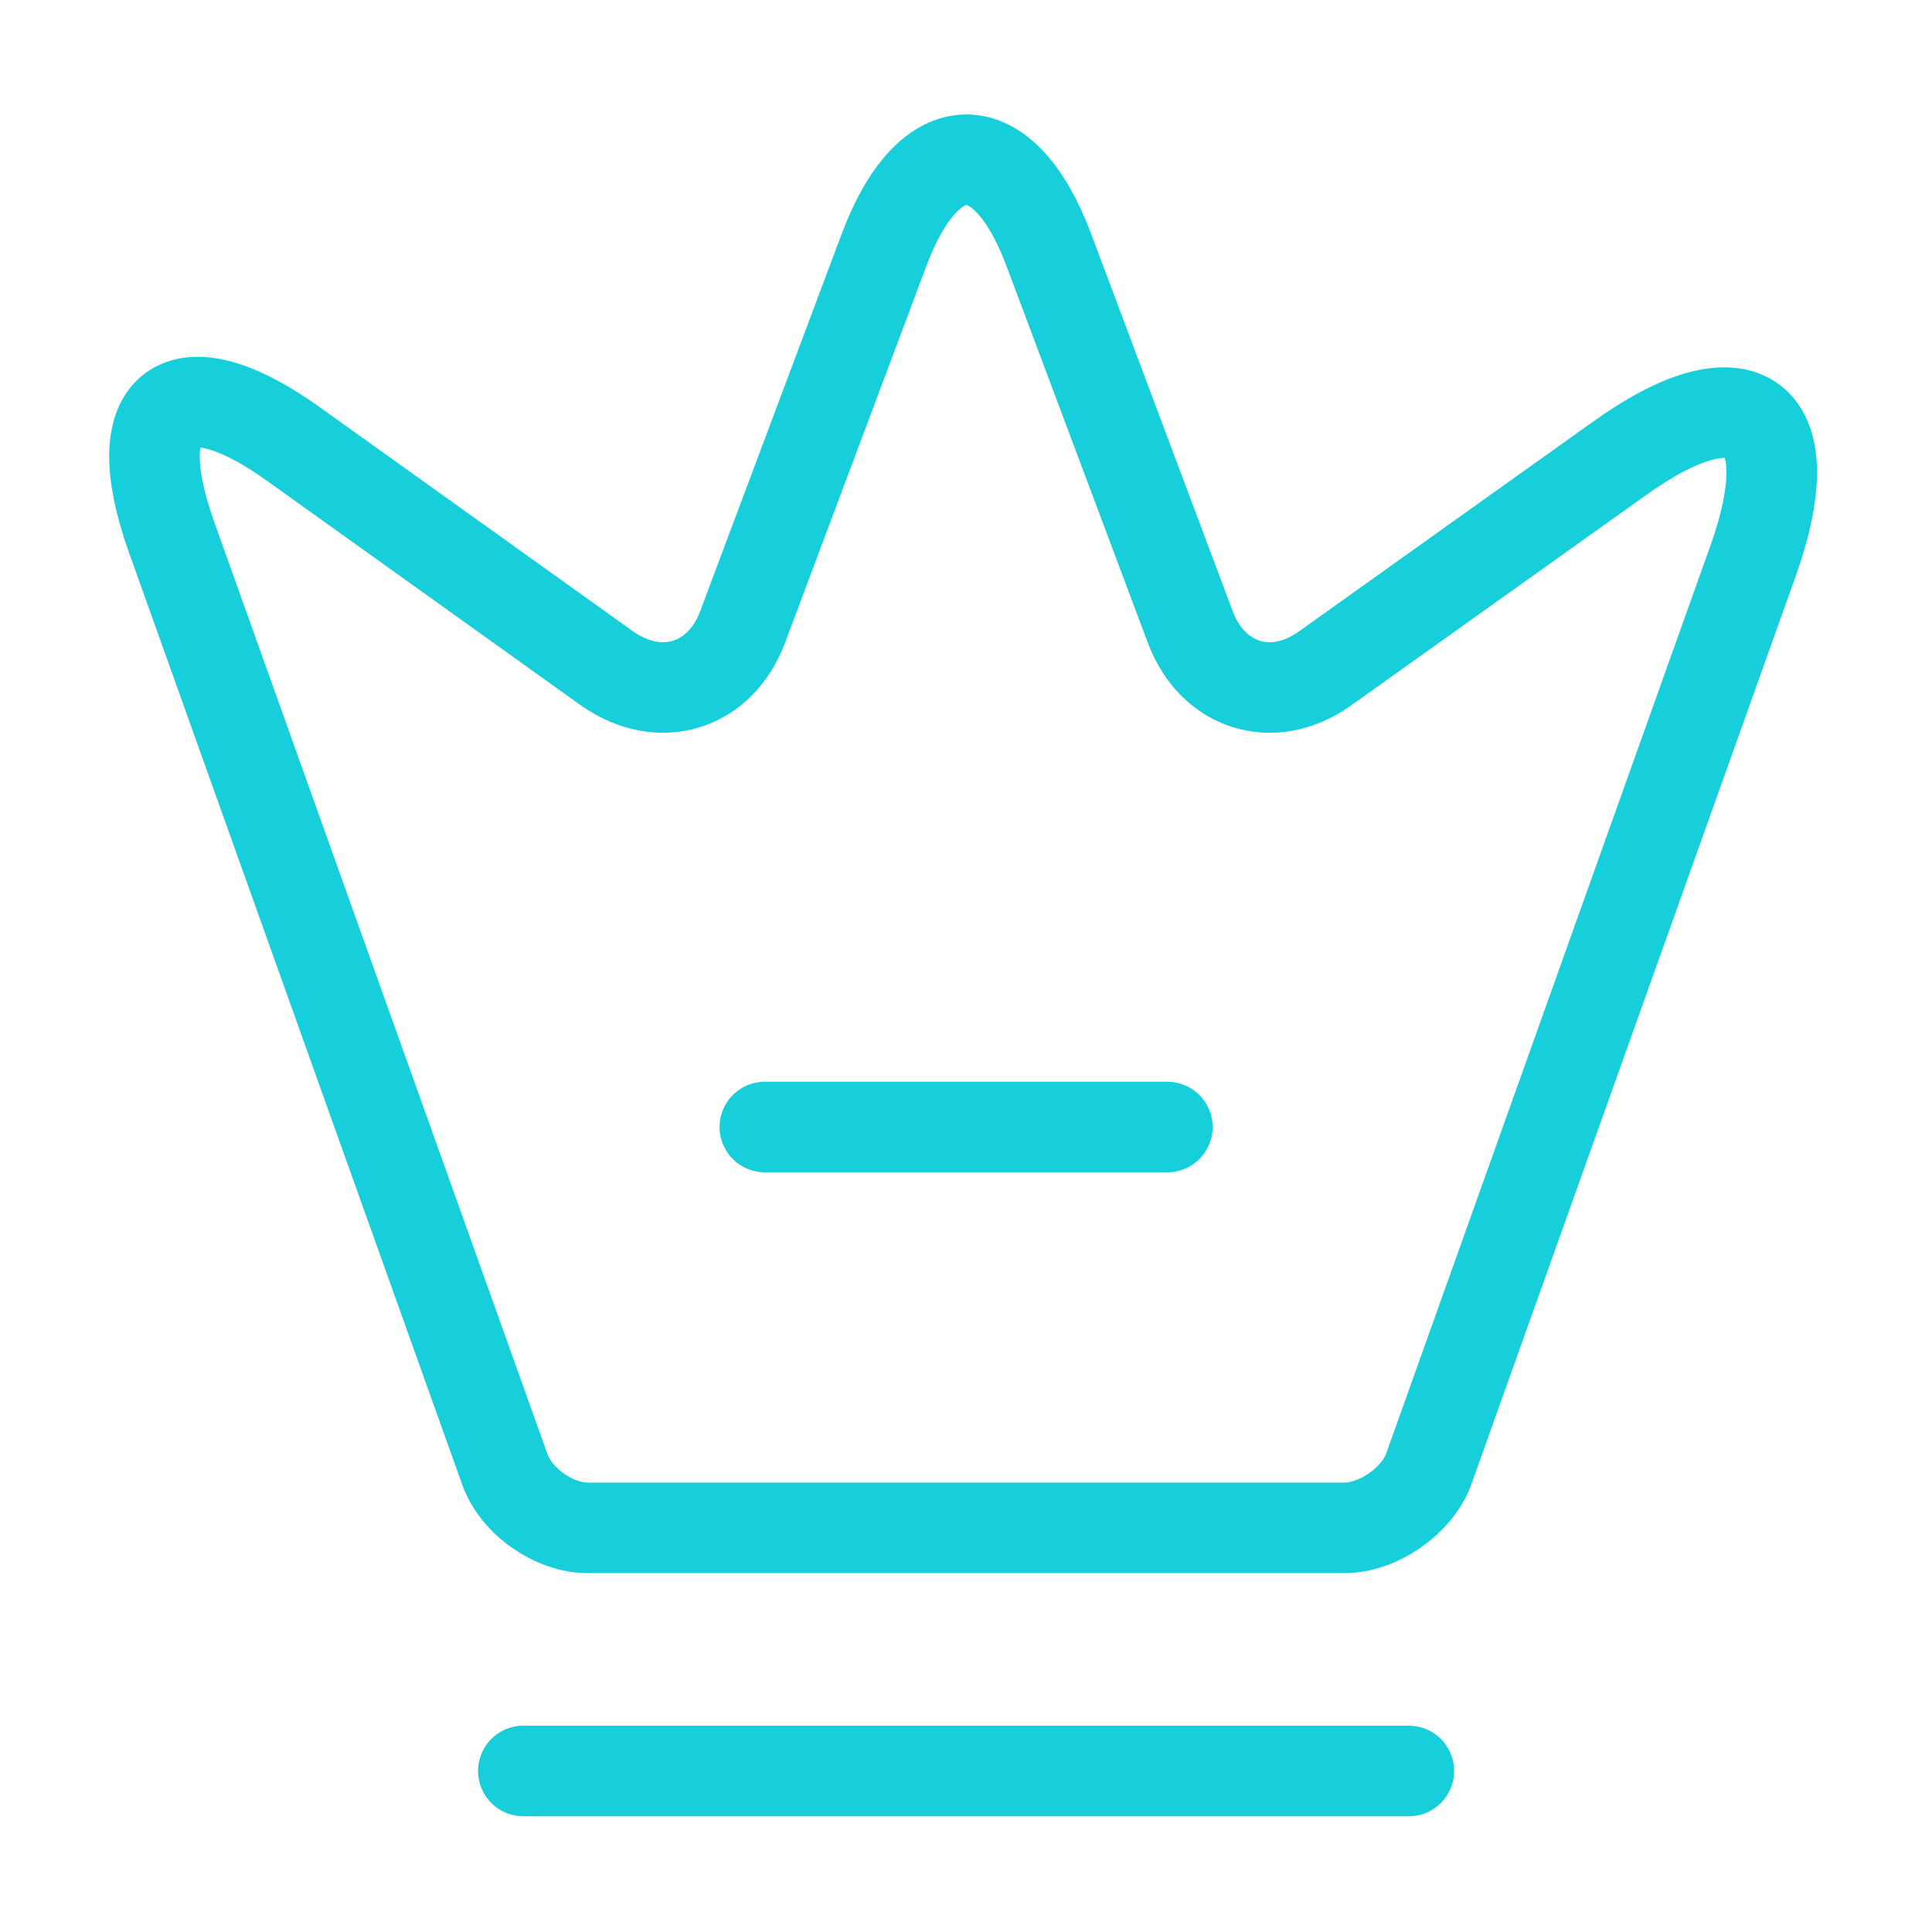
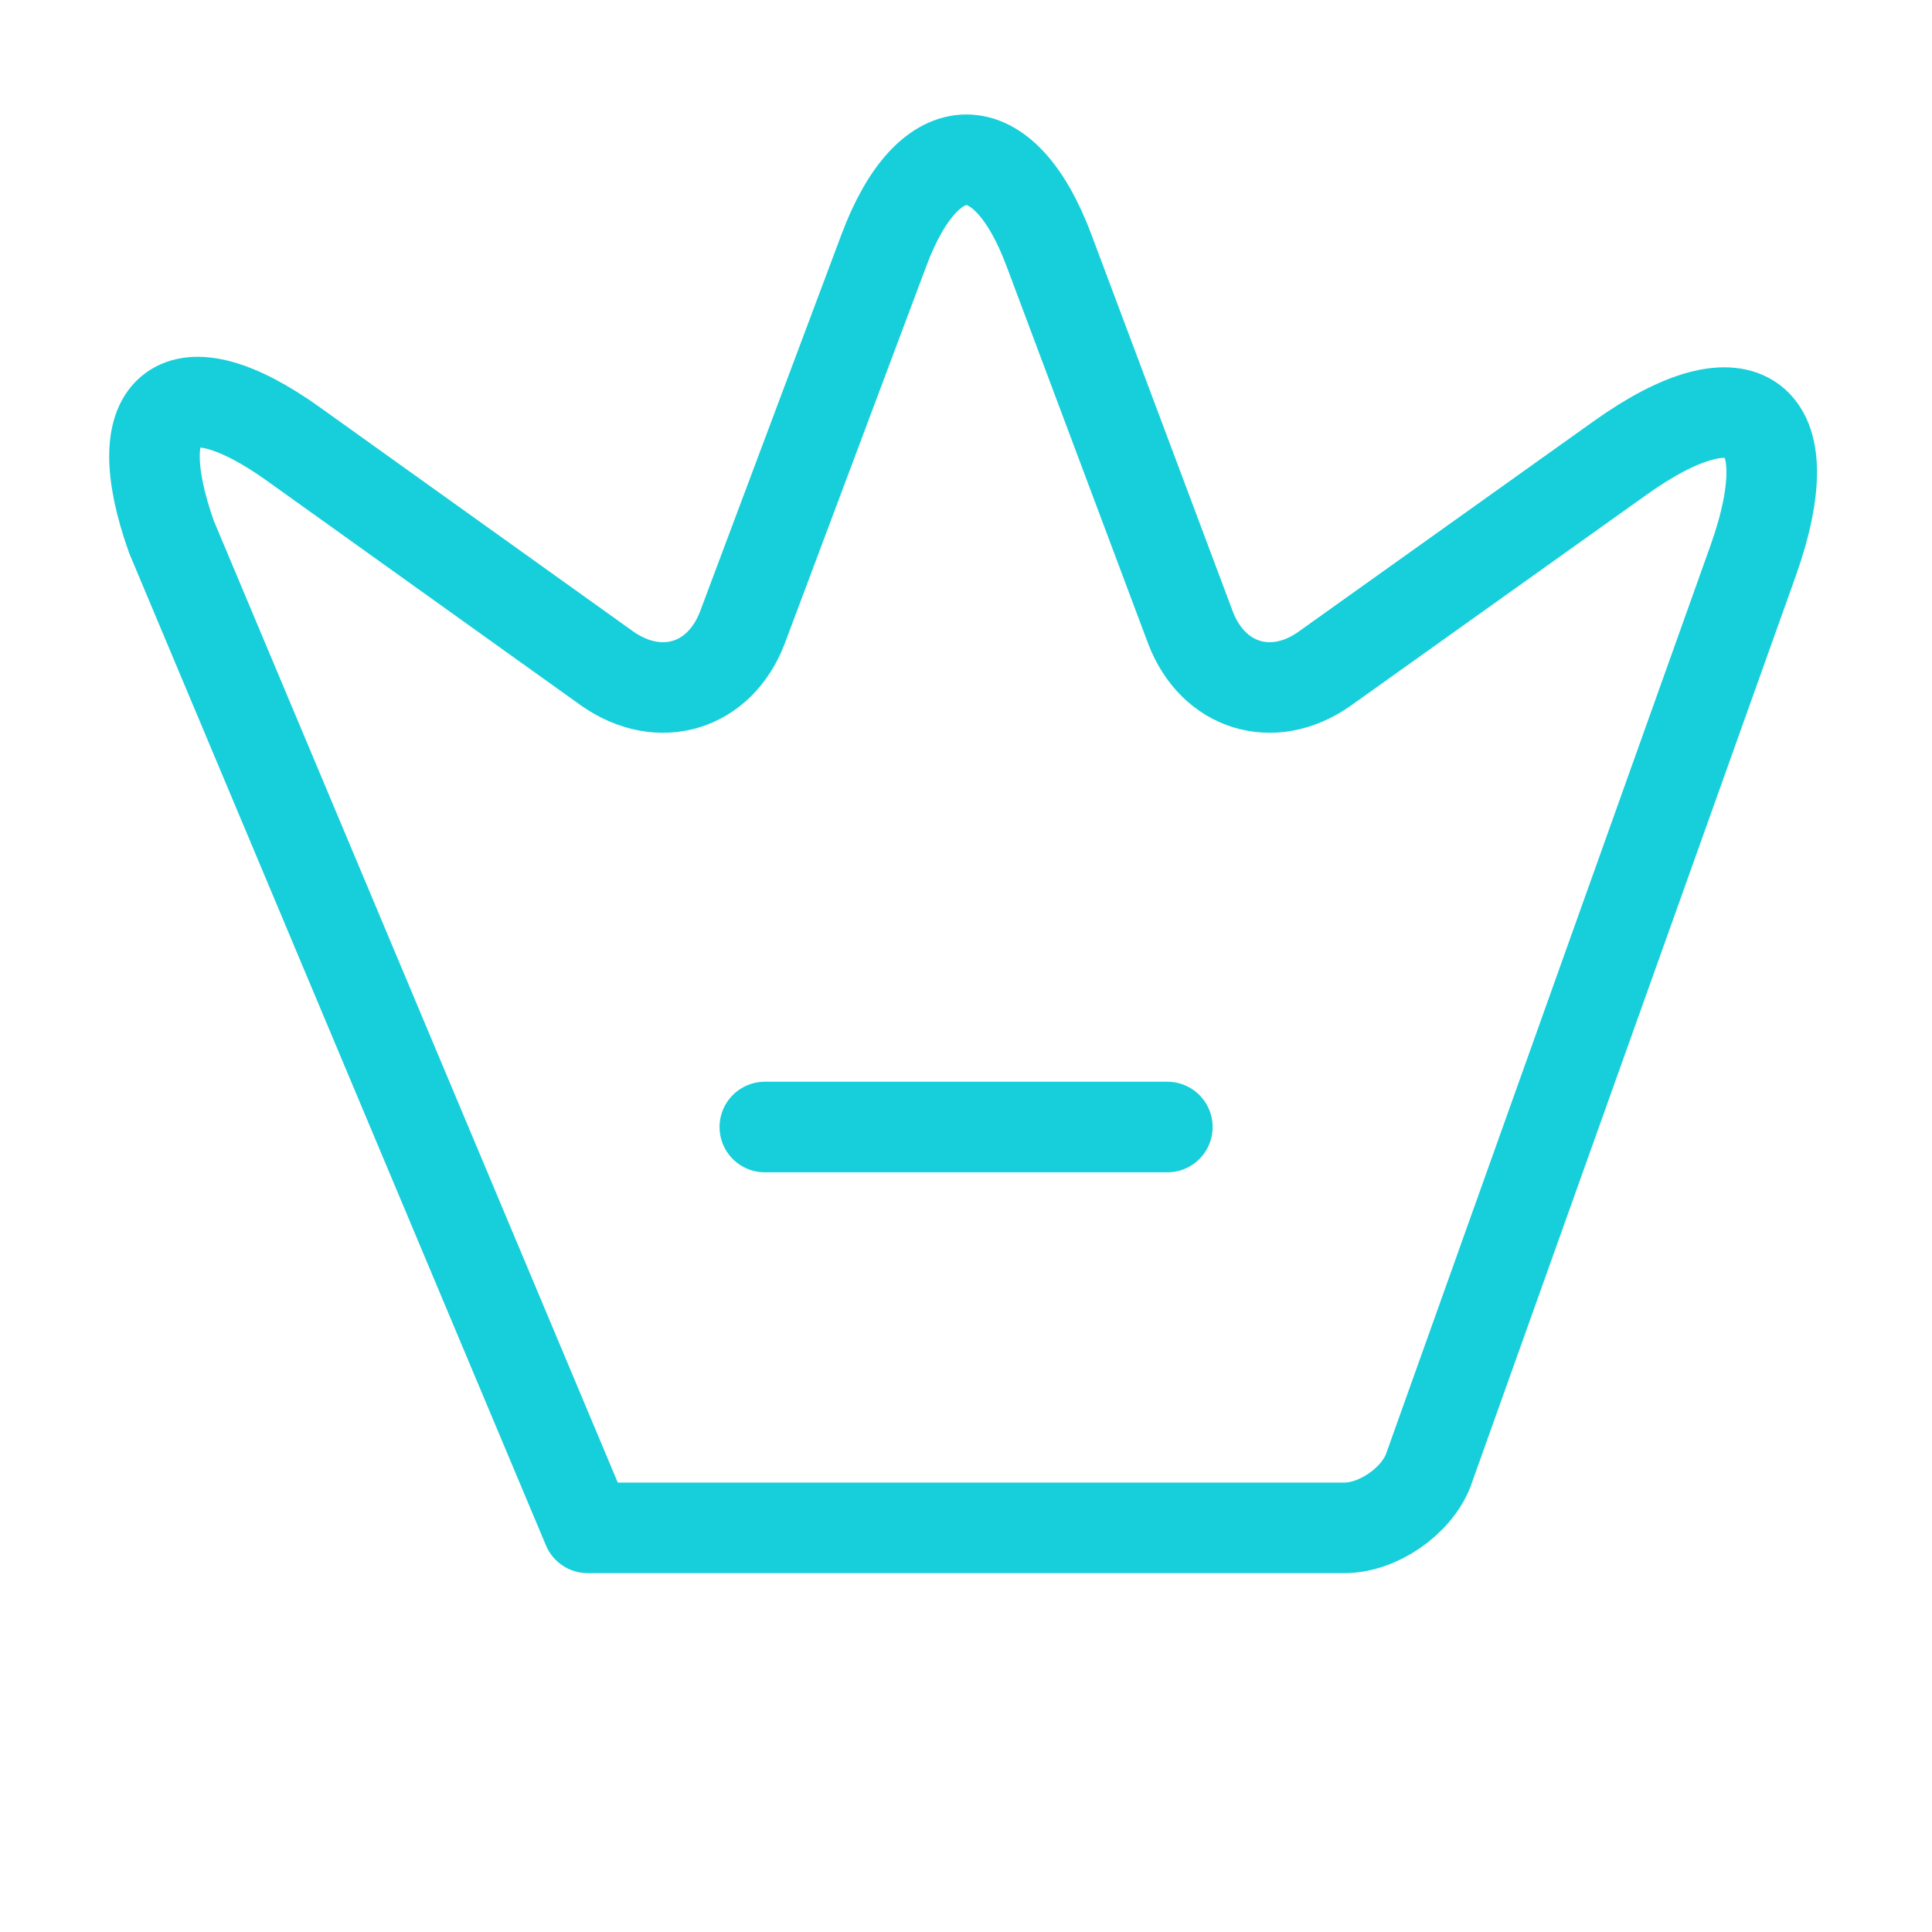
<svg xmlns="http://www.w3.org/2000/svg" width="32" height="32" viewBox="0 0 32 32" fill="none">
-   <path d="M22.267 25.306H9.734C9.174 25.306 8.547 24.866 8.36 24.333L2.84 8.893C2.054 6.68 2.974 6 4.867 7.36L10.067 11.08C10.934 11.68 11.92 11.373 12.294 10.4L14.64 4.146C15.387 2.146 16.627 2.146 17.374 4.146L19.72 10.4C20.094 11.373 21.08 11.68 21.934 11.08L26.814 7.6C28.894 6.106 29.894 6.866 29.04 9.28L23.654 24.36C23.454 24.866 22.827 25.306 22.267 25.306Z" stroke="#16CFDB" stroke-width="1.5" stroke-linecap="round" stroke-linejoin="round" />
-   <path d="M8.668 29.333H23.335" stroke="#16CFDB" stroke-width="1.5" stroke-linecap="round" stroke-linejoin="round" />
+   <path d="M22.267 25.306H9.734L2.84 8.893C2.054 6.68 2.974 6 4.867 7.36L10.067 11.08C10.934 11.68 11.92 11.373 12.294 10.4L14.64 4.146C15.387 2.146 16.627 2.146 17.374 4.146L19.72 10.4C20.094 11.373 21.08 11.68 21.934 11.08L26.814 7.6C28.894 6.106 29.894 6.866 29.04 9.28L23.654 24.36C23.454 24.866 22.827 25.306 22.267 25.306Z" stroke="#16CFDB" stroke-width="1.5" stroke-linecap="round" stroke-linejoin="round" />
  <path d="M12.668 18.667H19.335" stroke="#16CFDB" stroke-width="1.5" stroke-linecap="round" stroke-linejoin="round" />
</svg>